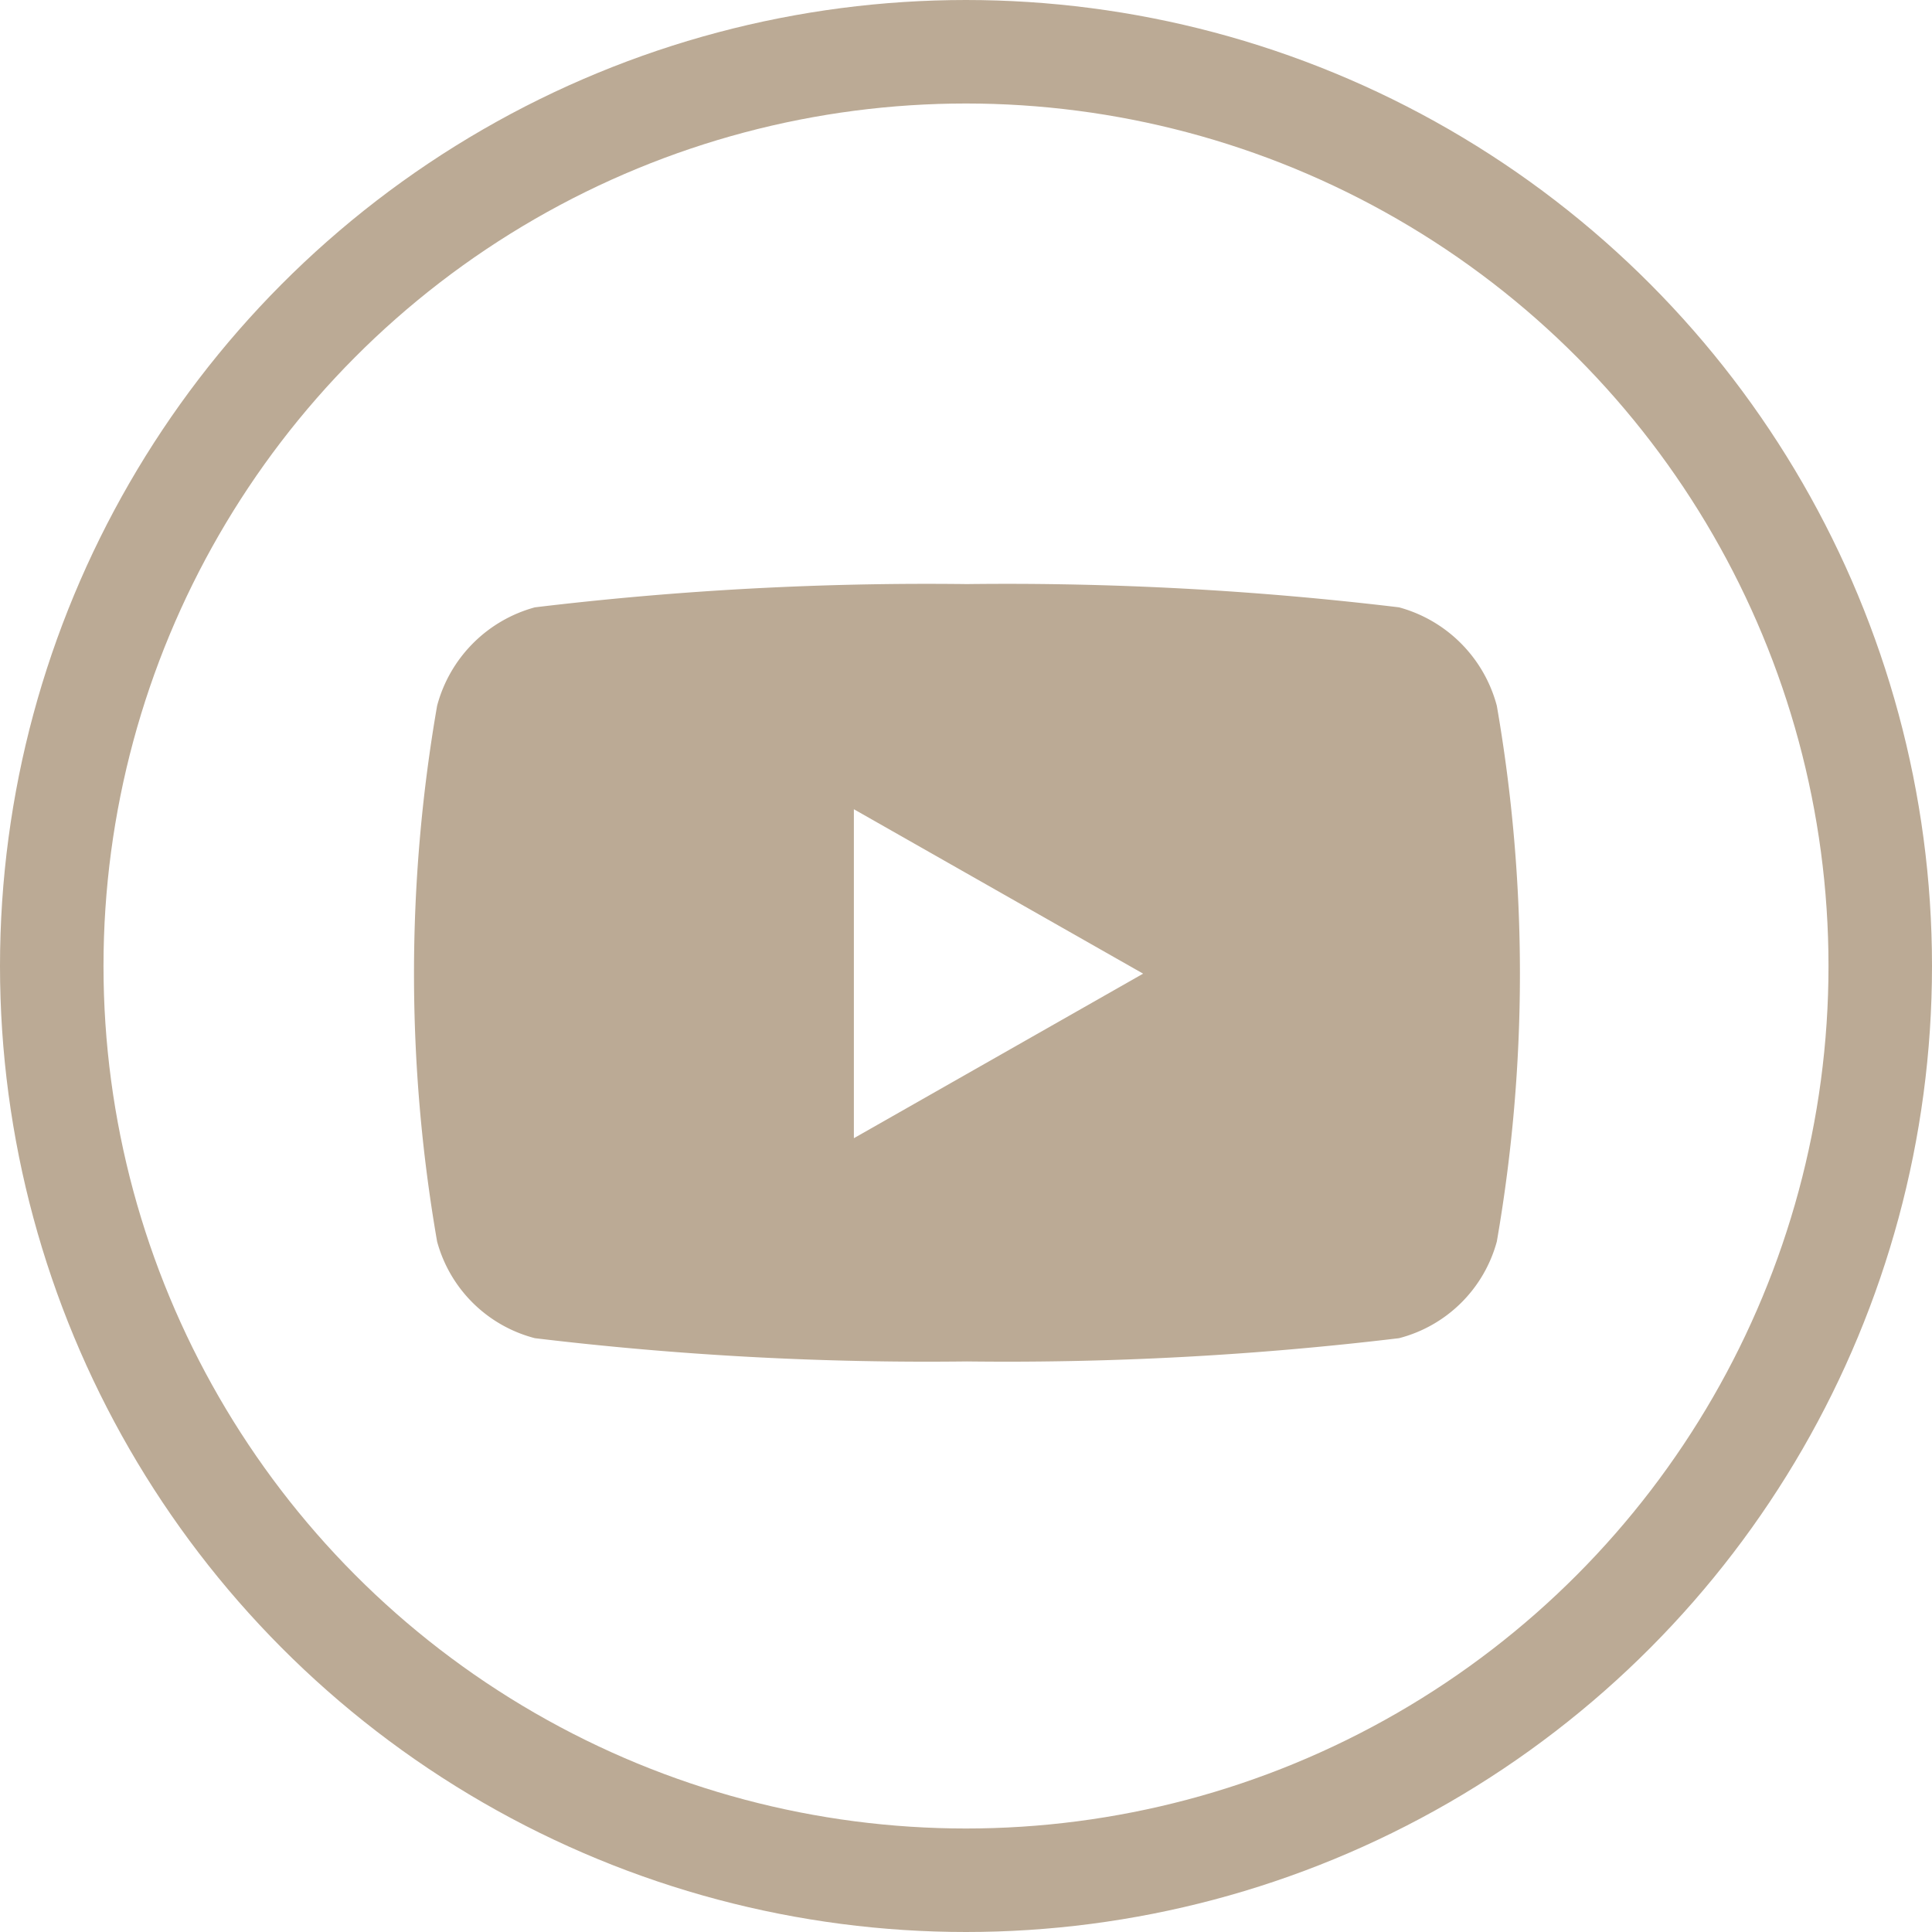
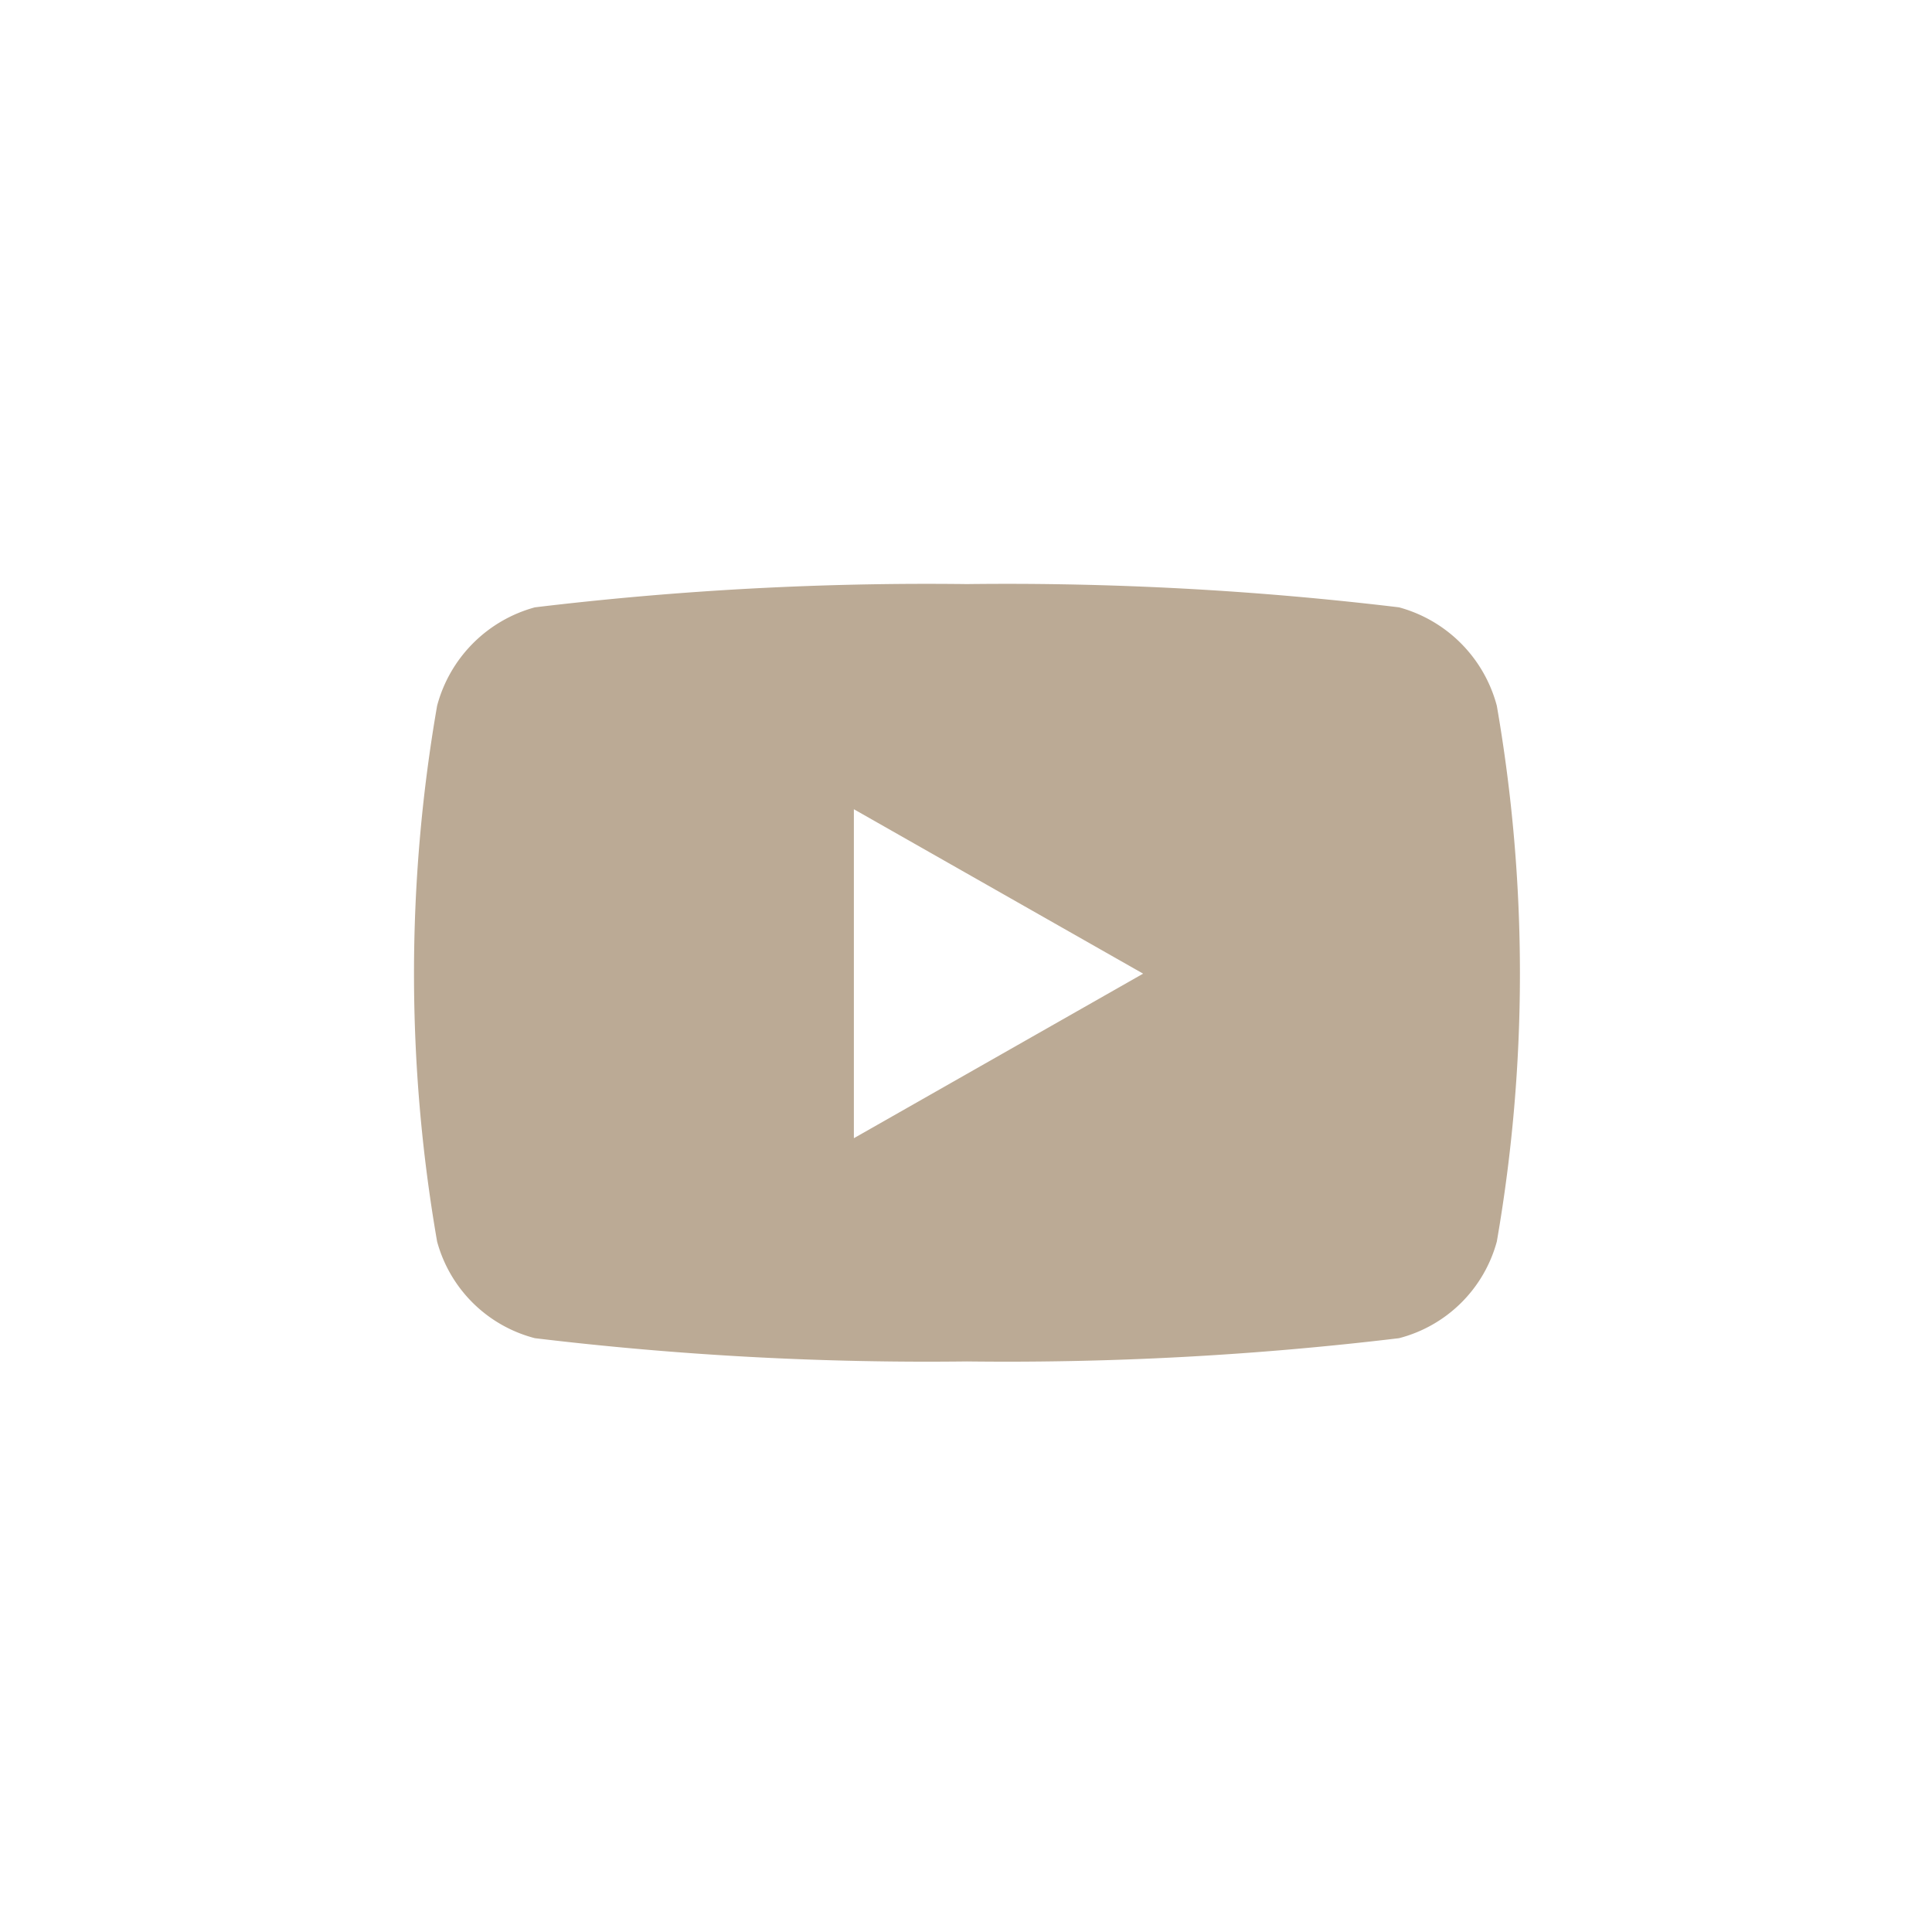
<svg xmlns="http://www.w3.org/2000/svg" width="28" height="28" viewBox="0 0 28 28">
  <g id="Group_49" data-name="Group 49" transform="translate(-1310 -2905)">
    <g id="Ellipse_4" data-name="Ellipse 4" transform="translate(1310 2905)" fill="none" stroke="#bbaa95" stroke-width="1.5">
      <circle cx="14" cy="14" r="14" stroke="none" />
-       <circle cx="14" cy="14" r="13.25" fill="none" />
    </g>
-     <path id="youtube" d="M30.626,65.763a2.014,2.014,0,0,0-1.417-1.426A47.594,47.594,0,0,0,22.947,64a47.594,47.594,0,0,0-6.262.337,2.014,2.014,0,0,0-1.417,1.426,22.676,22.676,0,0,0,0,7.766,1.984,1.984,0,0,0,1.417,1.4,47.6,47.6,0,0,0,6.262.337,47.6,47.6,0,0,0,6.262-.337,1.984,1.984,0,0,0,1.417-1.4,22.676,22.676,0,0,0,0-7.766Zm-9.318,6.266V67.263L25.5,69.646l-4.189,2.383Z" transform="translate(1301.067 2849.465)" fill="#bbaa95" />
+     <path id="youtube" d="M30.626,65.763a2.014,2.014,0,0,0-1.417-1.426A47.594,47.594,0,0,0,22.947,64a47.594,47.594,0,0,0-6.262.337,2.014,2.014,0,0,0-1.417,1.426,22.676,22.676,0,0,0,0,7.766,1.984,1.984,0,0,0,1.417,1.4,47.6,47.6,0,0,0,6.262.337,47.6,47.6,0,0,0,6.262-.337,1.984,1.984,0,0,0,1.417-1.4,22.676,22.676,0,0,0,0-7.766m-9.318,6.266V67.263L25.5,69.646l-4.189,2.383Z" transform="translate(1301.067 2849.465)" fill="#bbaa95" />
  </g>
</svg>